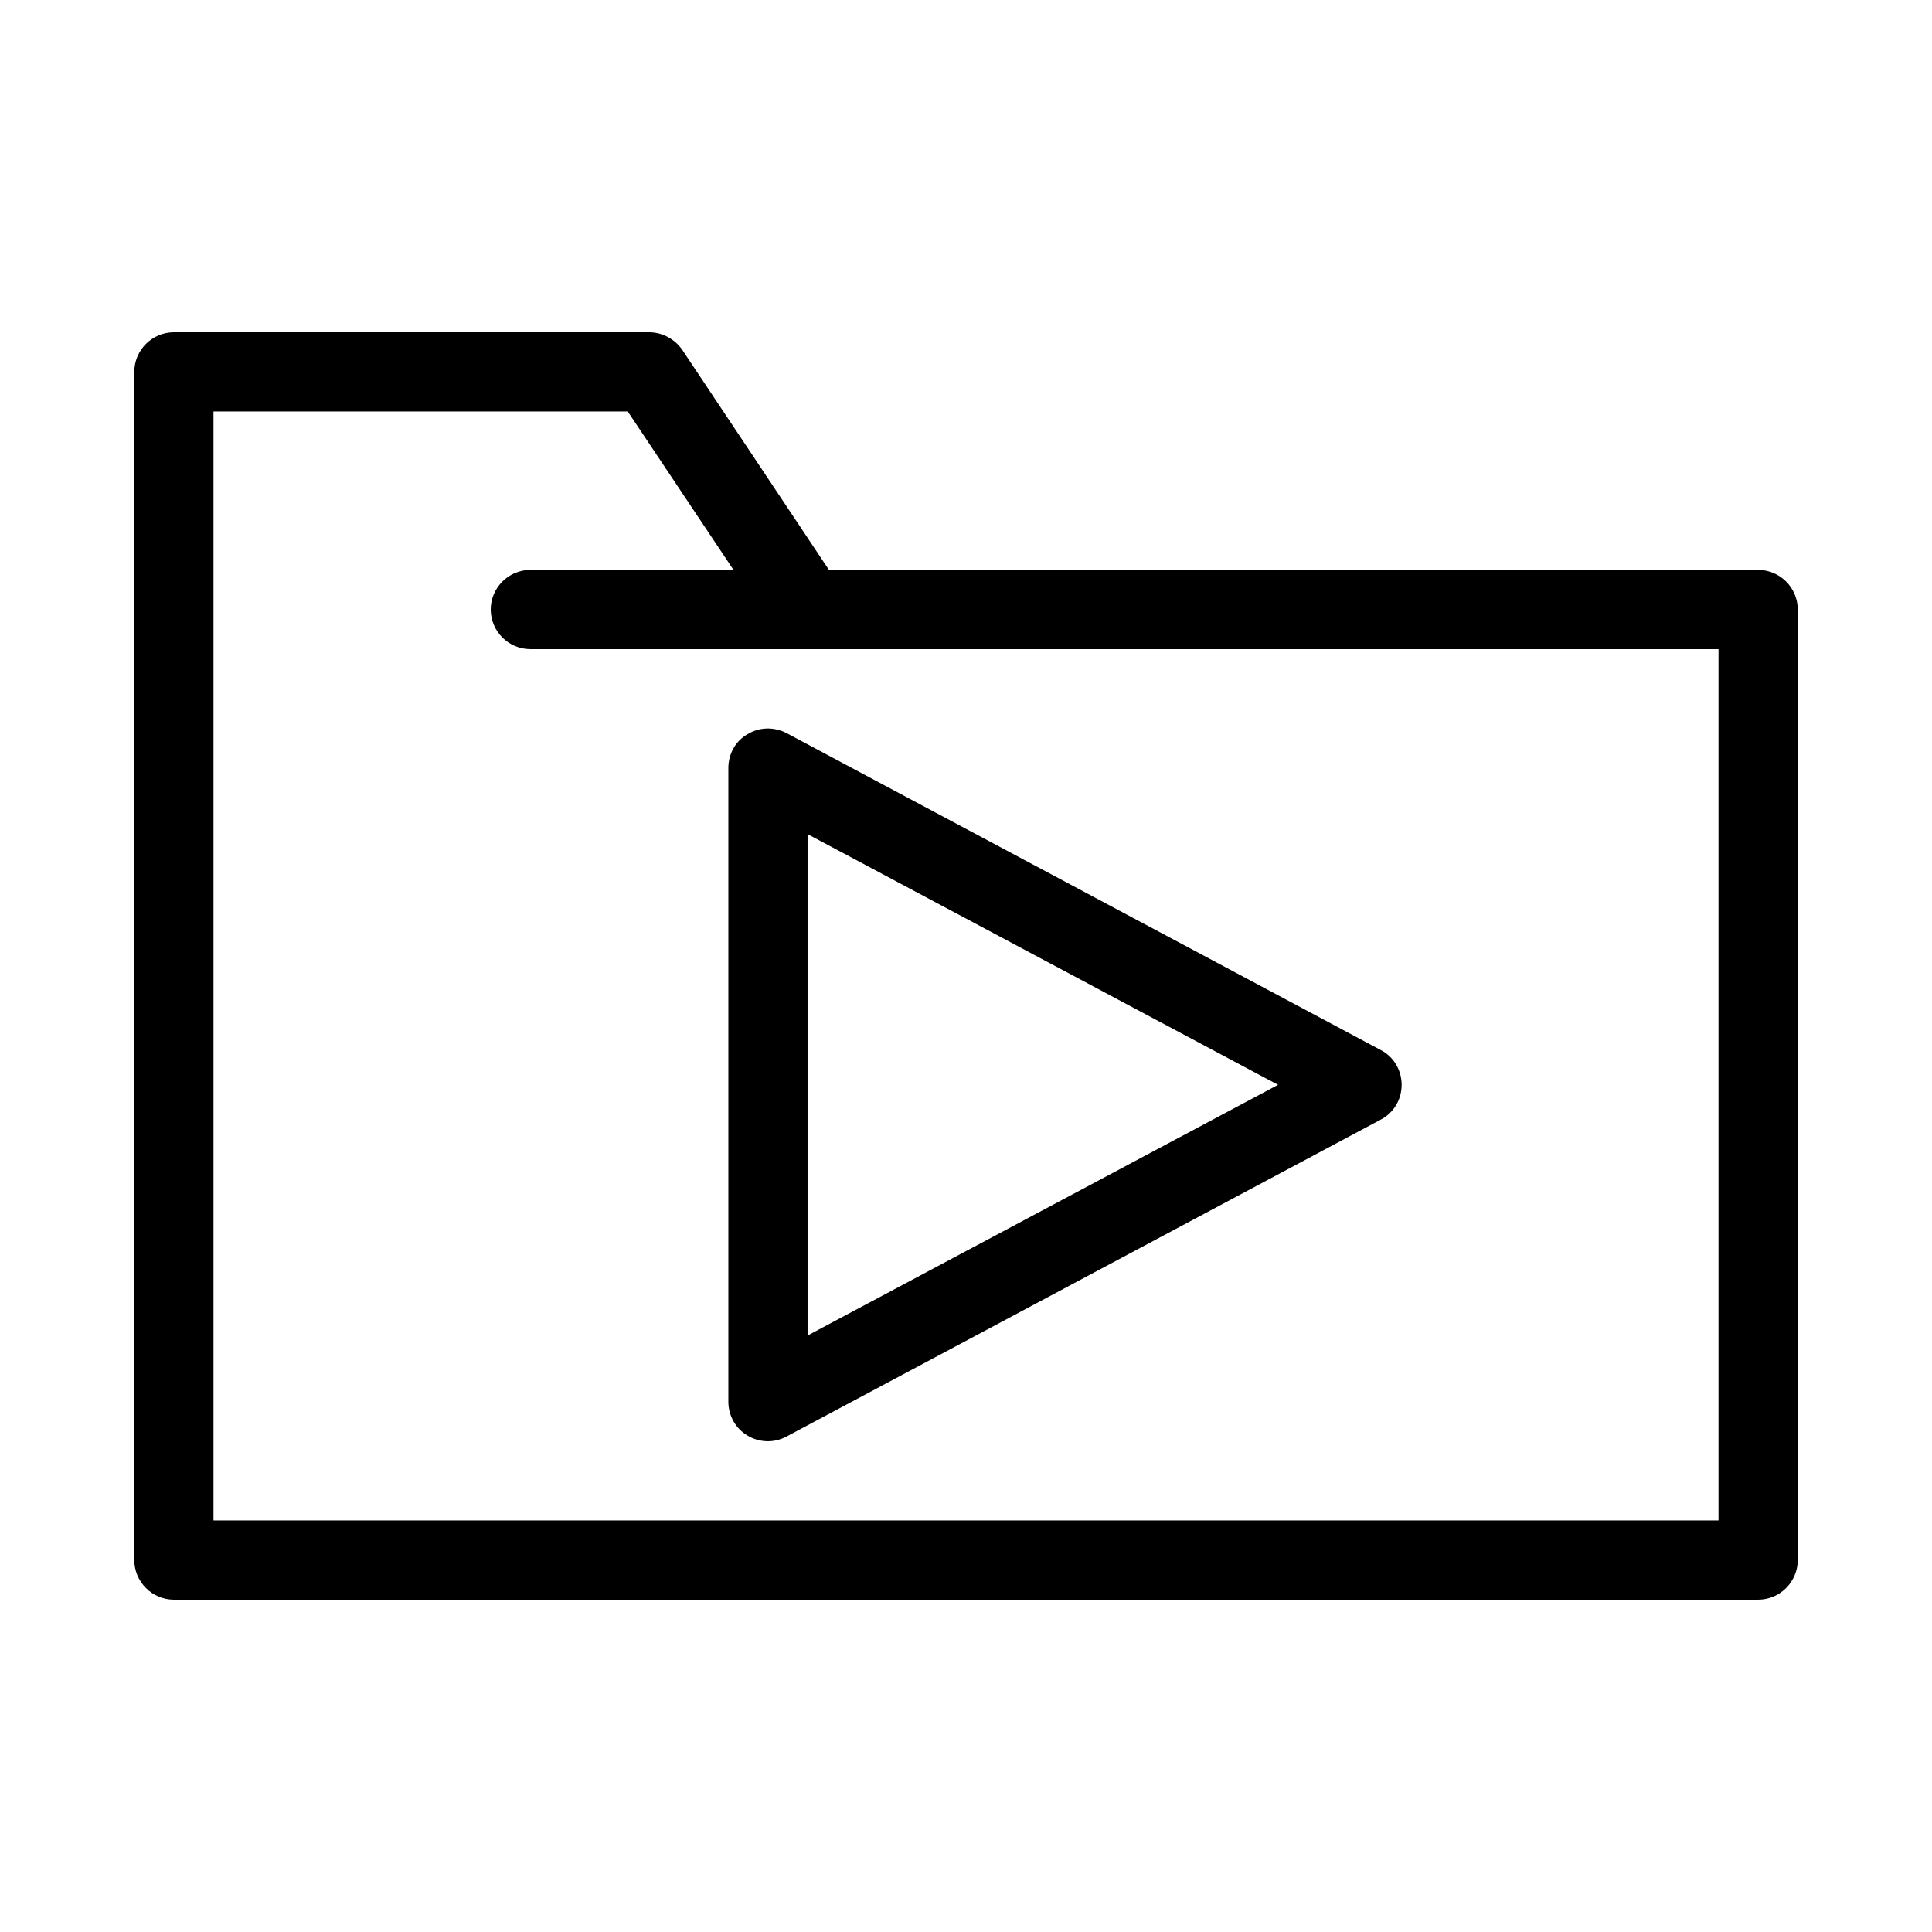
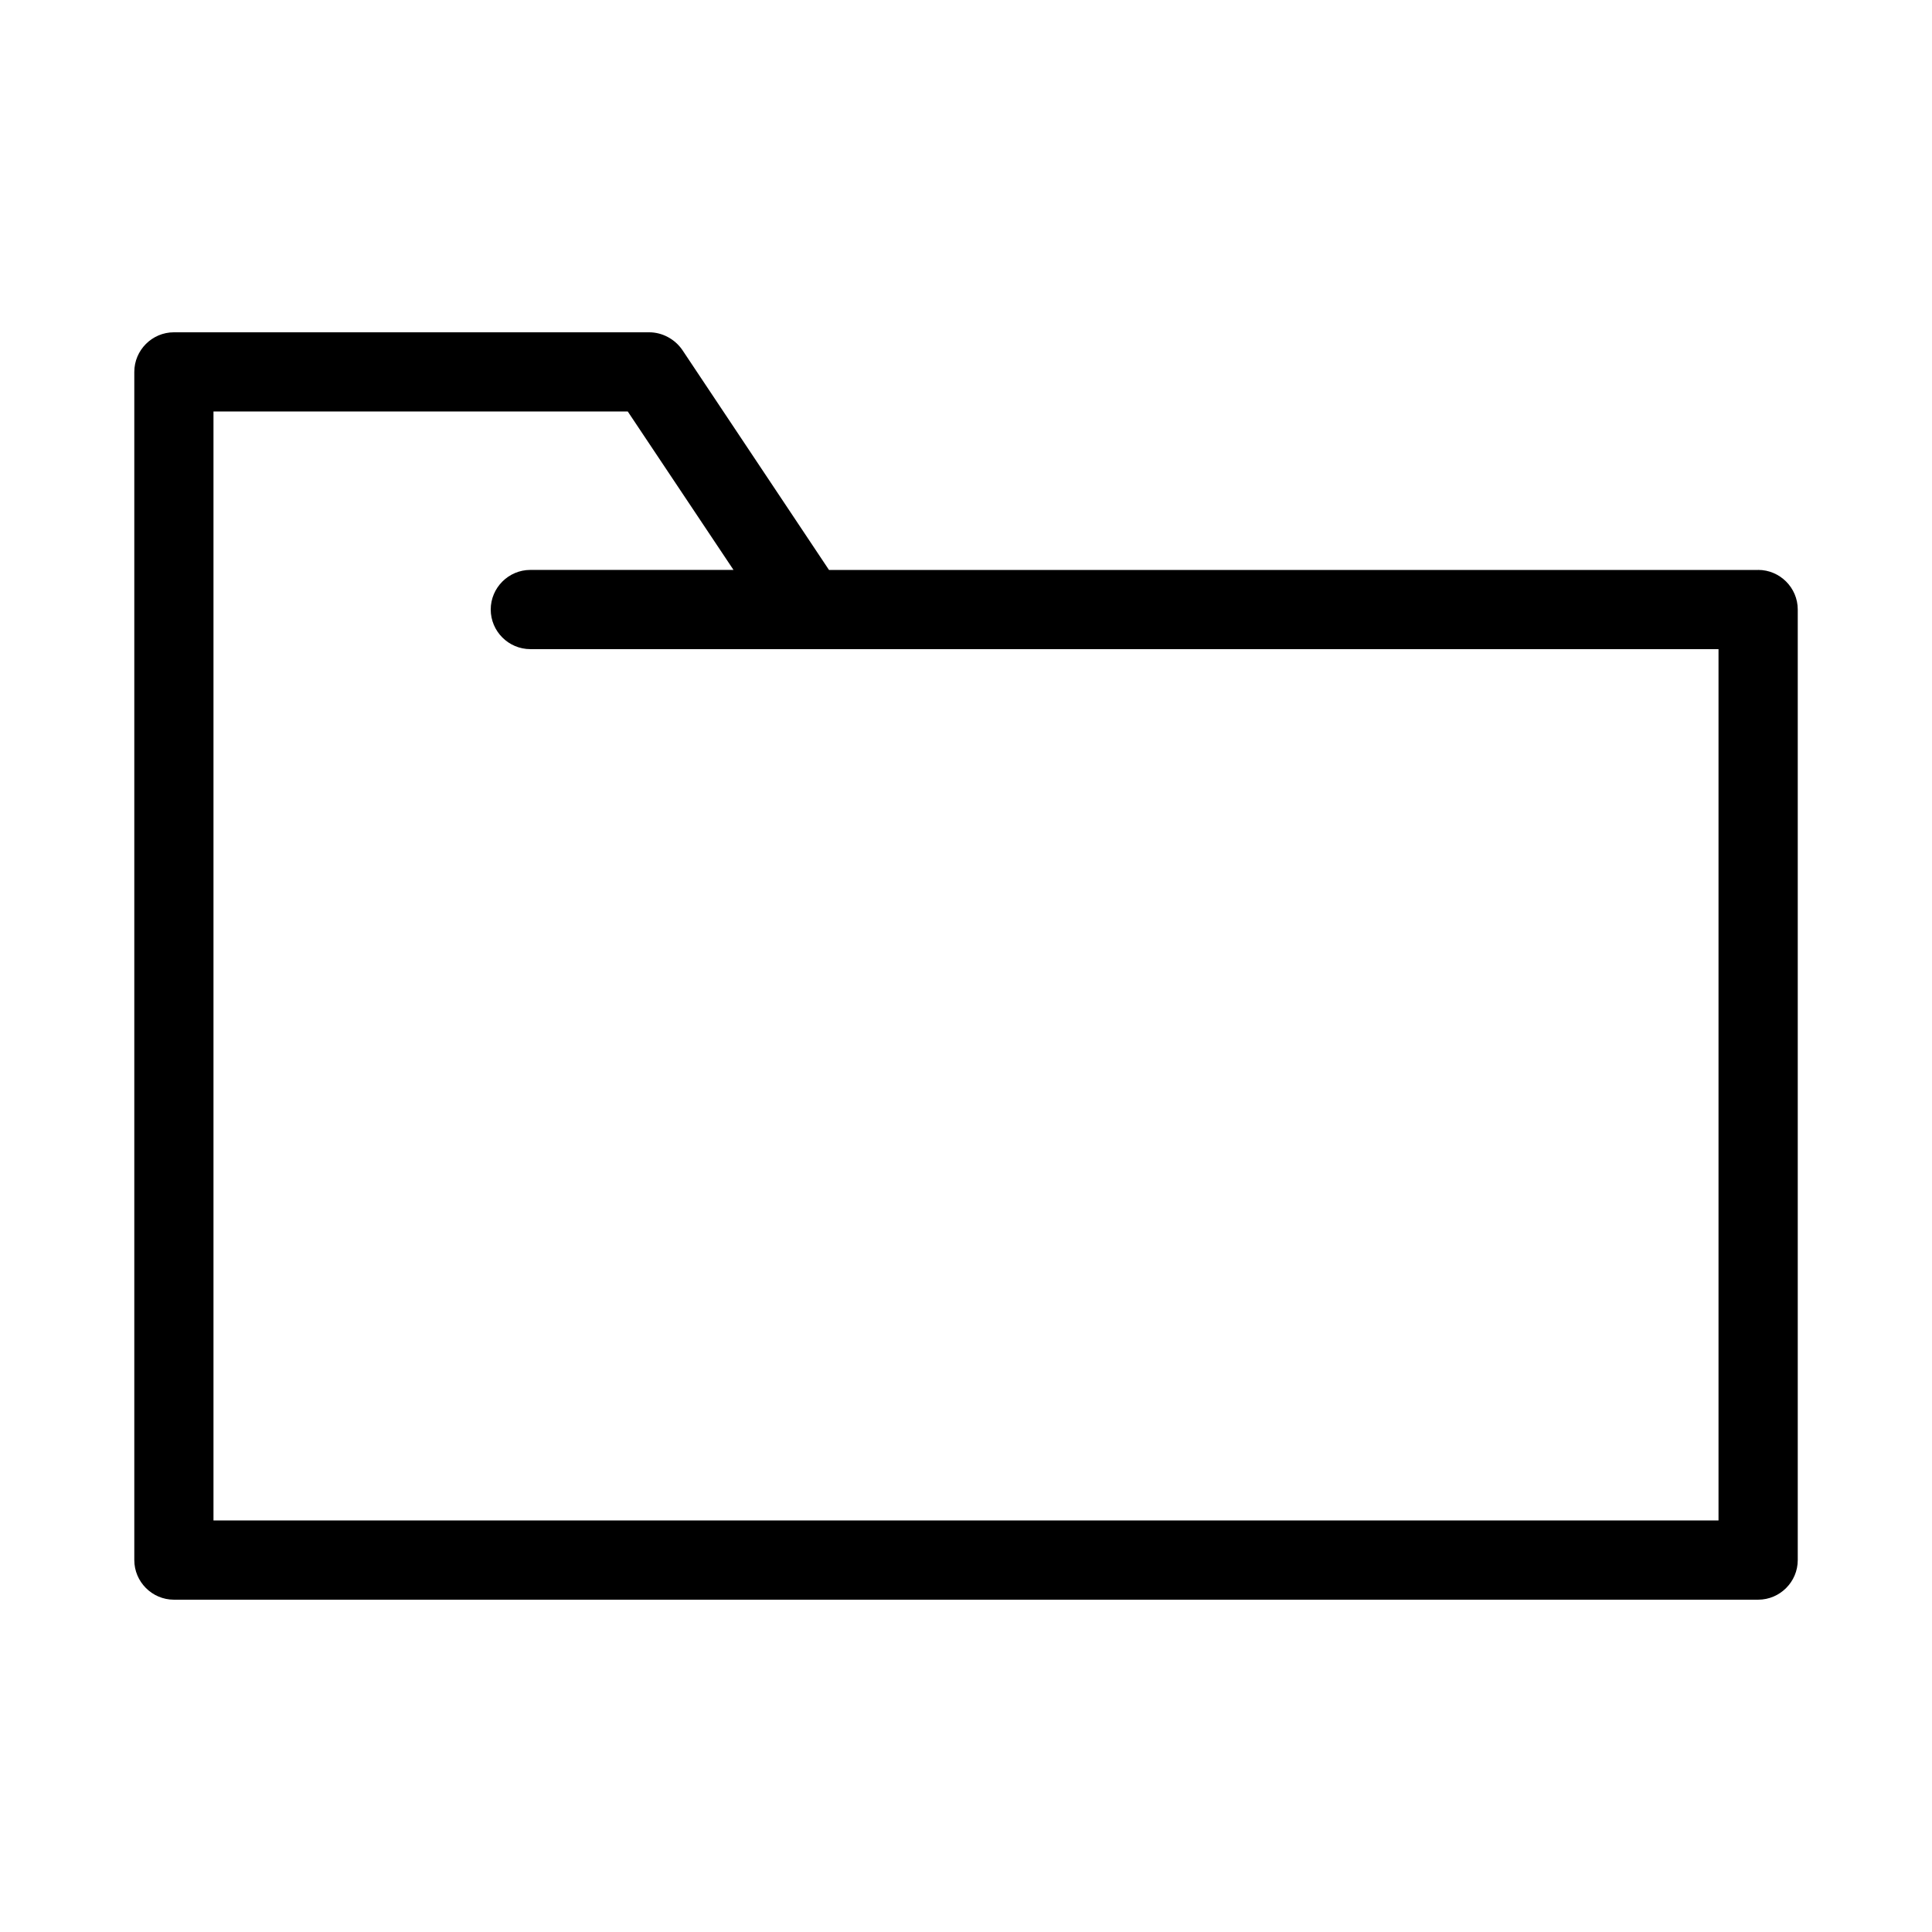
<svg xmlns="http://www.w3.org/2000/svg" fill="#000000" width="800px" height="800px" version="1.1" viewBox="144 144 512 512">
  <g>
    <path d="m609.92 295.04h-246.23l-38.836-58.254c-1.996-2.938-5.356-4.723-8.816-4.723h-125.95c-5.773 0-10.496 4.723-10.496 10.496v314.88c0 5.773 4.723 10.496 10.496 10.496h419.84c5.773 0 10.496-4.723 10.496-10.496v-251.91c0-5.773-4.723-10.496-10.496-10.496zm-10.496 251.9h-398.85v-293.89h109.79l28.023 41.984h-53.844c-5.773 0-10.496 4.723-10.496 10.496 0 5.773 4.723 10.496 10.496 10.496h314.88z" />
-     <path d="m342.16 524.48c1.574 0.945 3.465 1.469 5.356 1.469 1.68 0 3.359-0.418 4.934-1.258l157.44-83.969c3.461-1.785 5.559-5.352 5.559-9.234 0-3.883-2.098-7.453-5.562-9.238l-157.44-83.969c-3.254-1.68-7.137-1.68-10.391 0.316-3.148 1.785-5.035 5.246-5.035 8.922v167.94c0 3.672 1.887 7.137 5.141 9.023zm15.852-159.43 124.69 66.441-124.69 66.438z" />
  </g>
</svg>